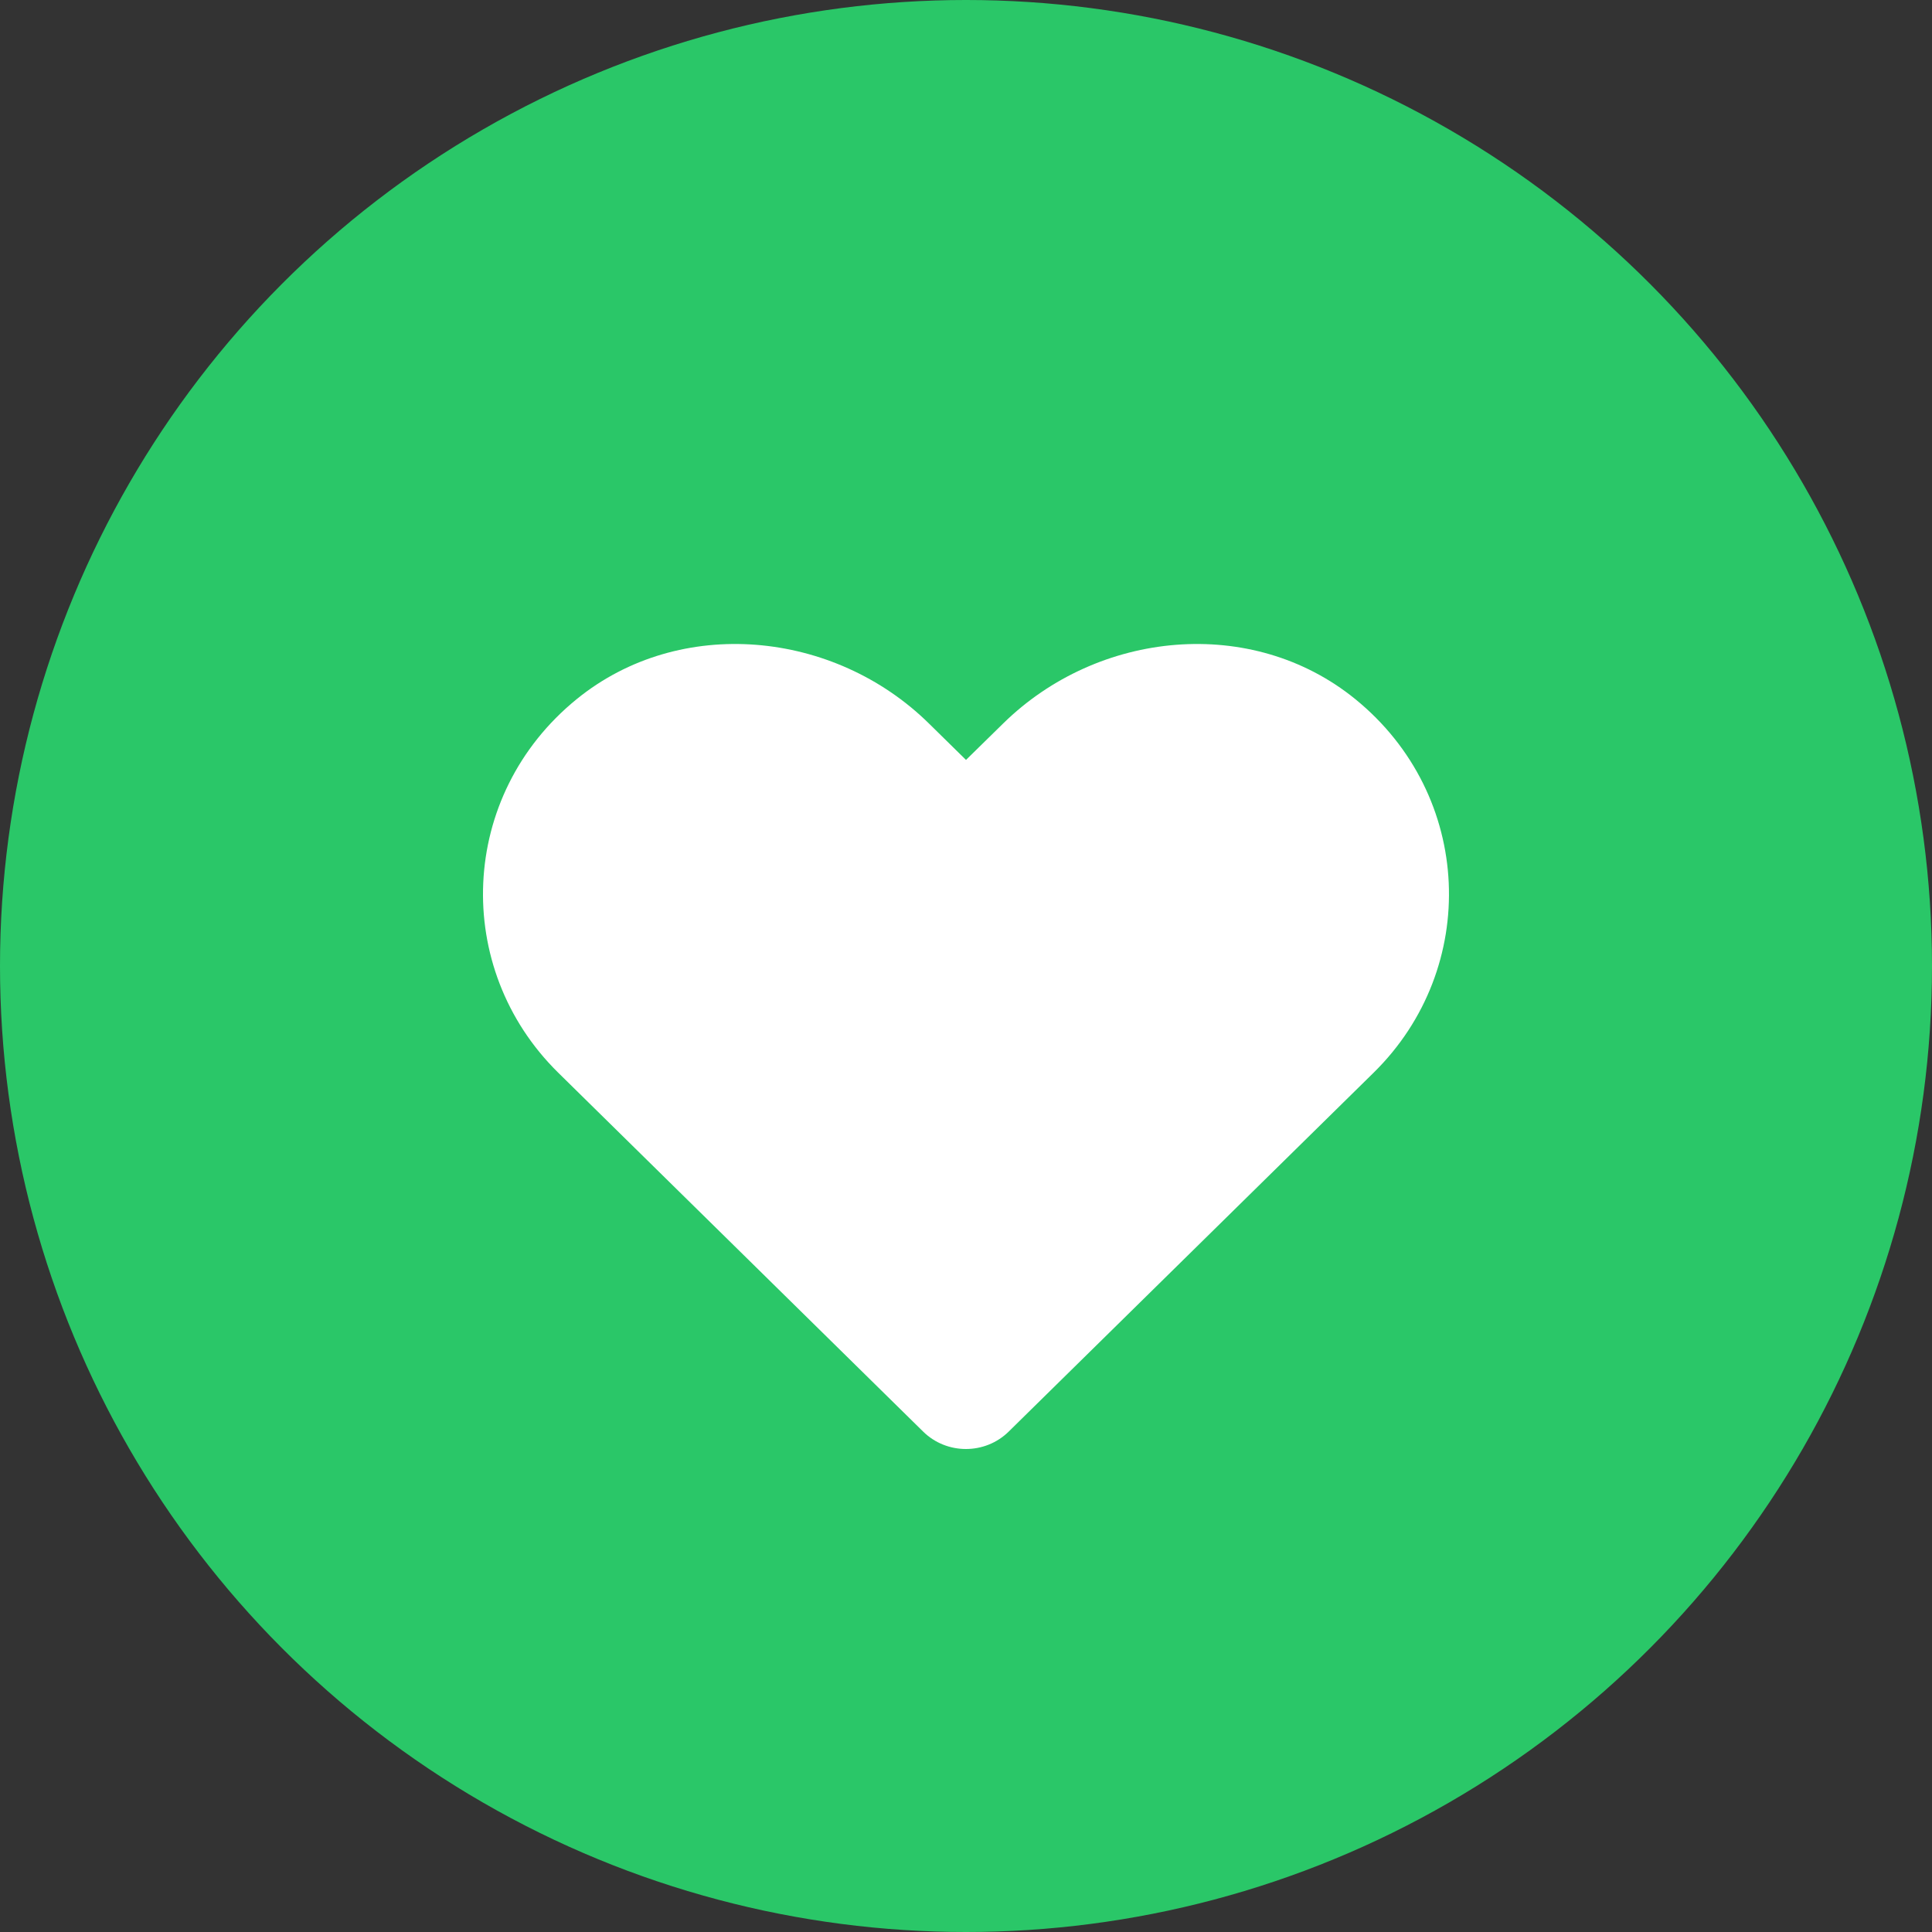
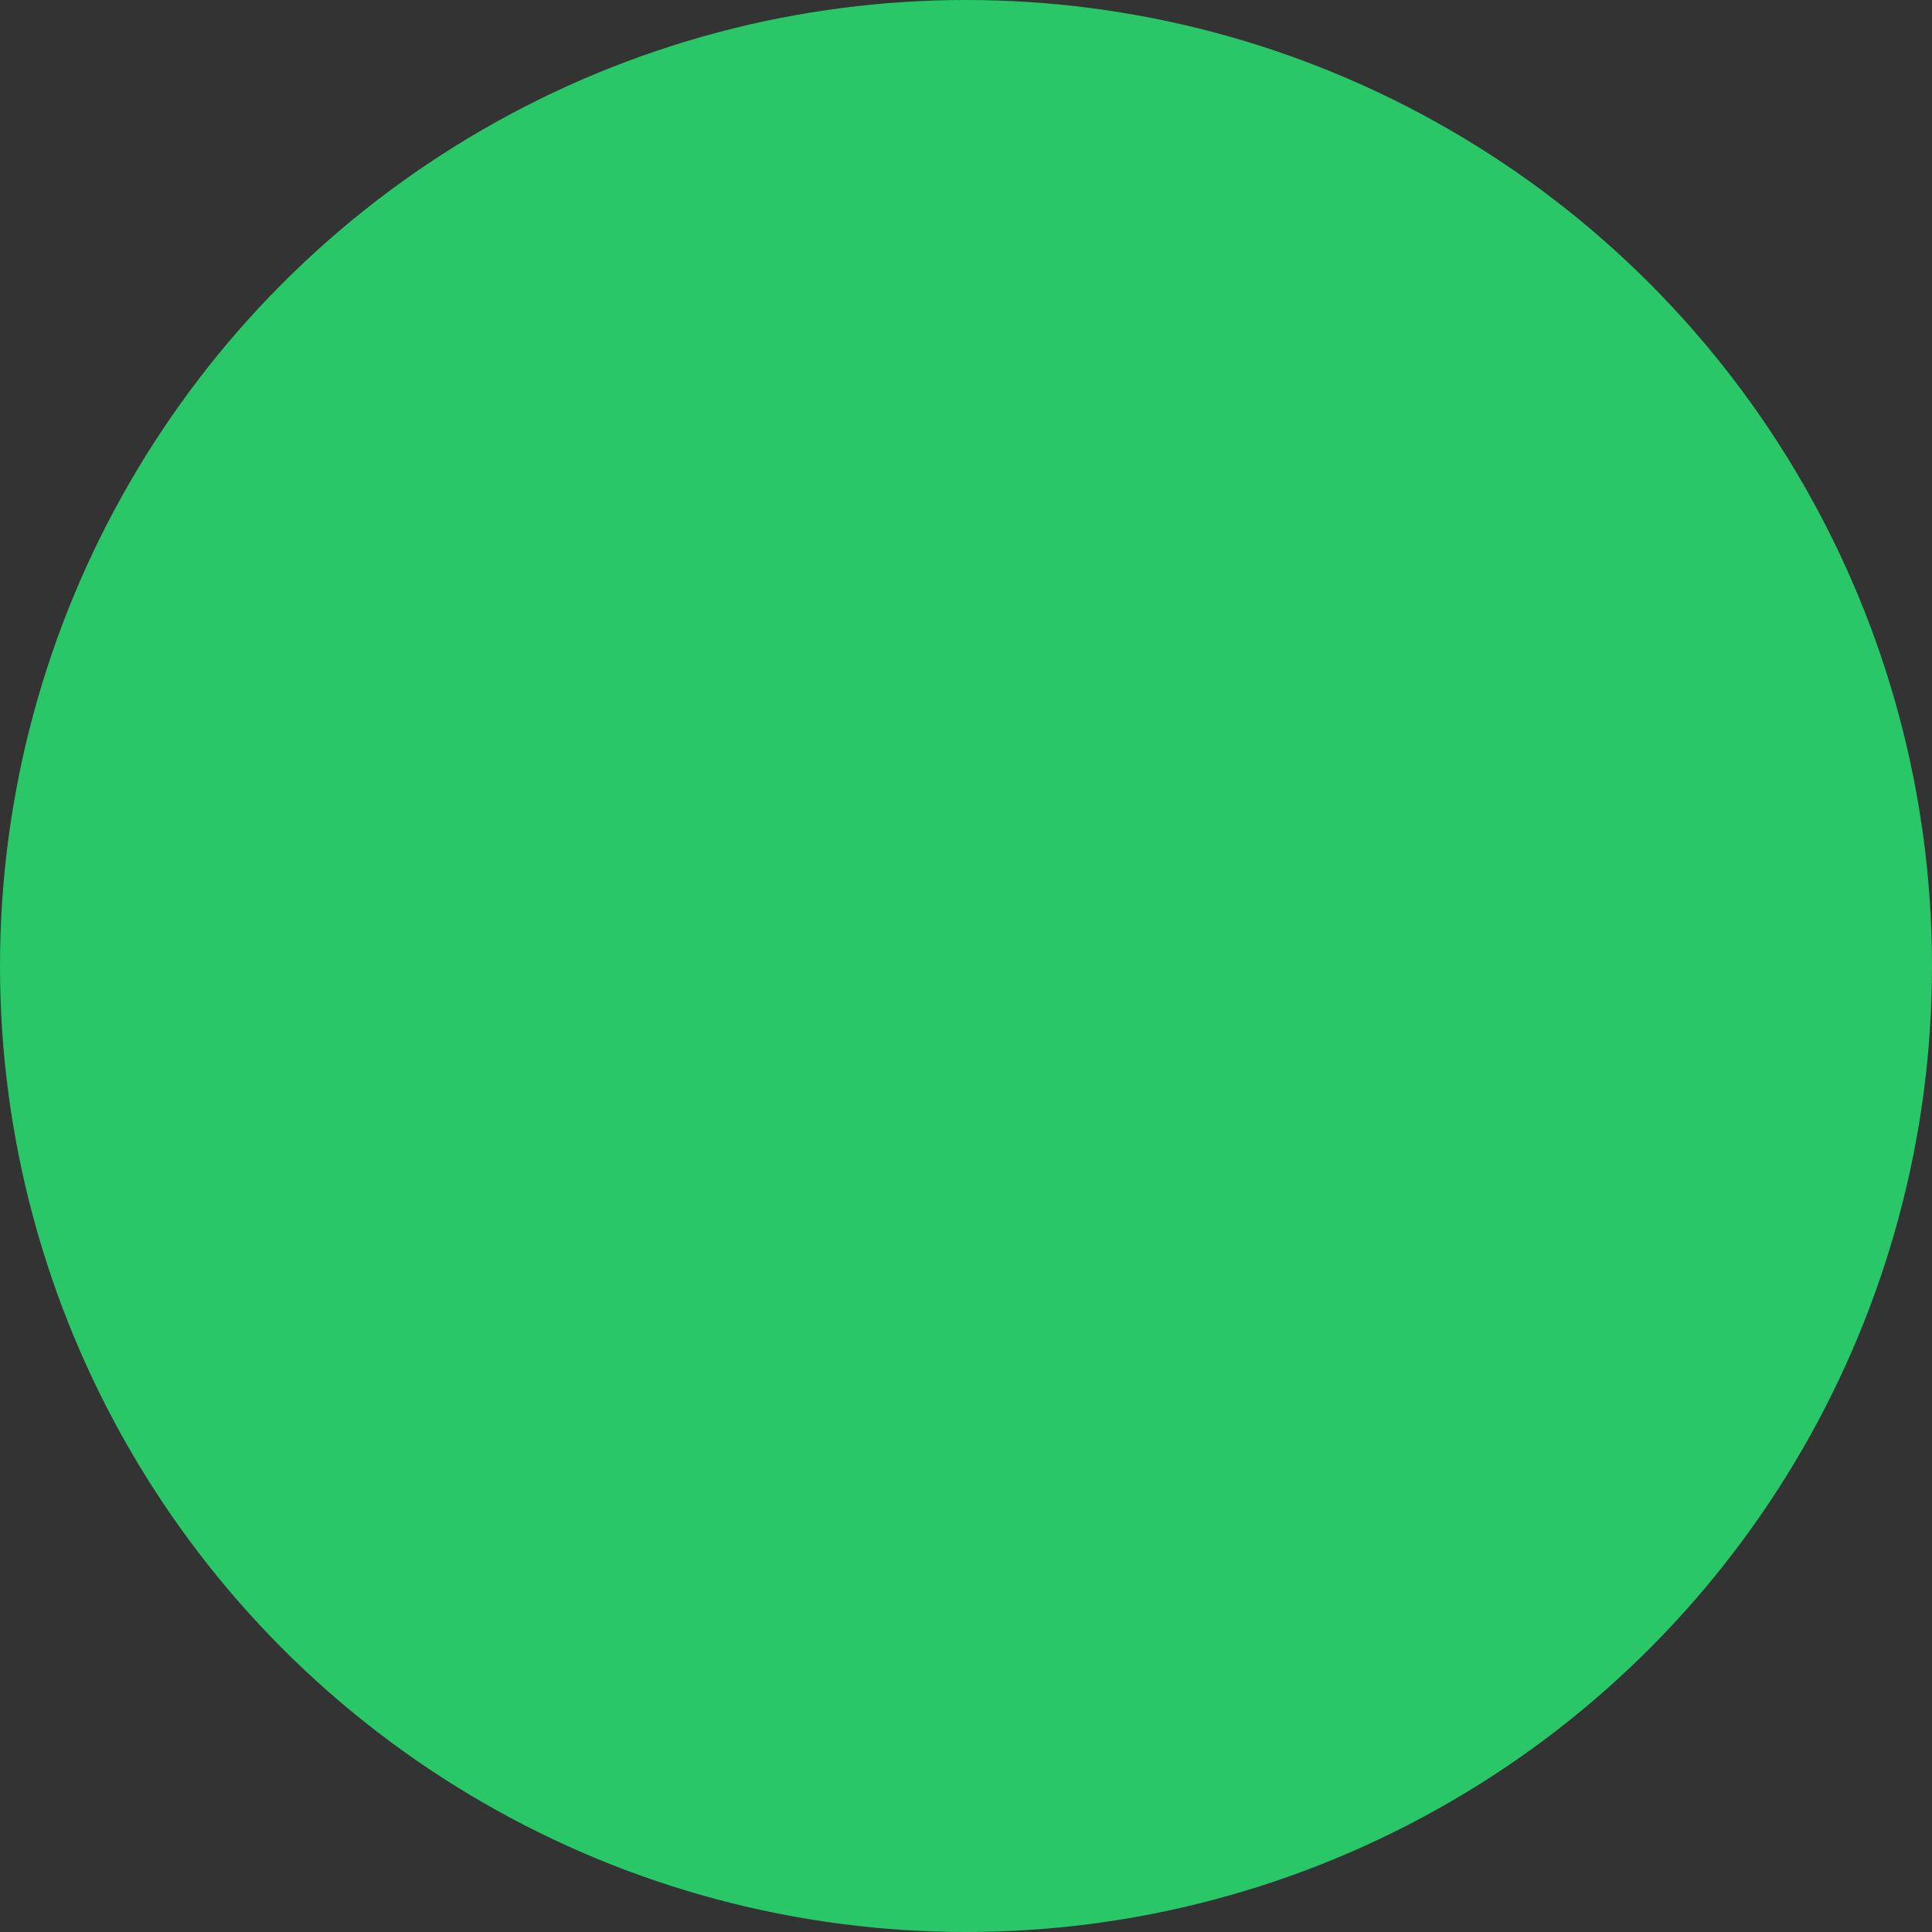
<svg xmlns="http://www.w3.org/2000/svg" width="24" height="24" viewBox="0 0 24 24" fill="none">
  <rect x="0" y="0" width="24" height="24" fill="#333333" stroke="none" />
  <circle cx="12" cy="12" r="12" fill="#2AC768" />
-   <path d="M16.835 8.684C15.551 7.641 13.641 7.829 12.462 8.987L12 9.44L11.539 8.987C10.362 7.829 8.449 7.641 7.165 8.684C5.693 9.88 5.616 12.027 6.933 13.324L11.468 17.784C11.761 18.072 12.237 18.072 12.53 17.784L17.065 13.324C18.384 12.027 18.307 9.88 16.835 8.684Z" fill="white" />
</svg>